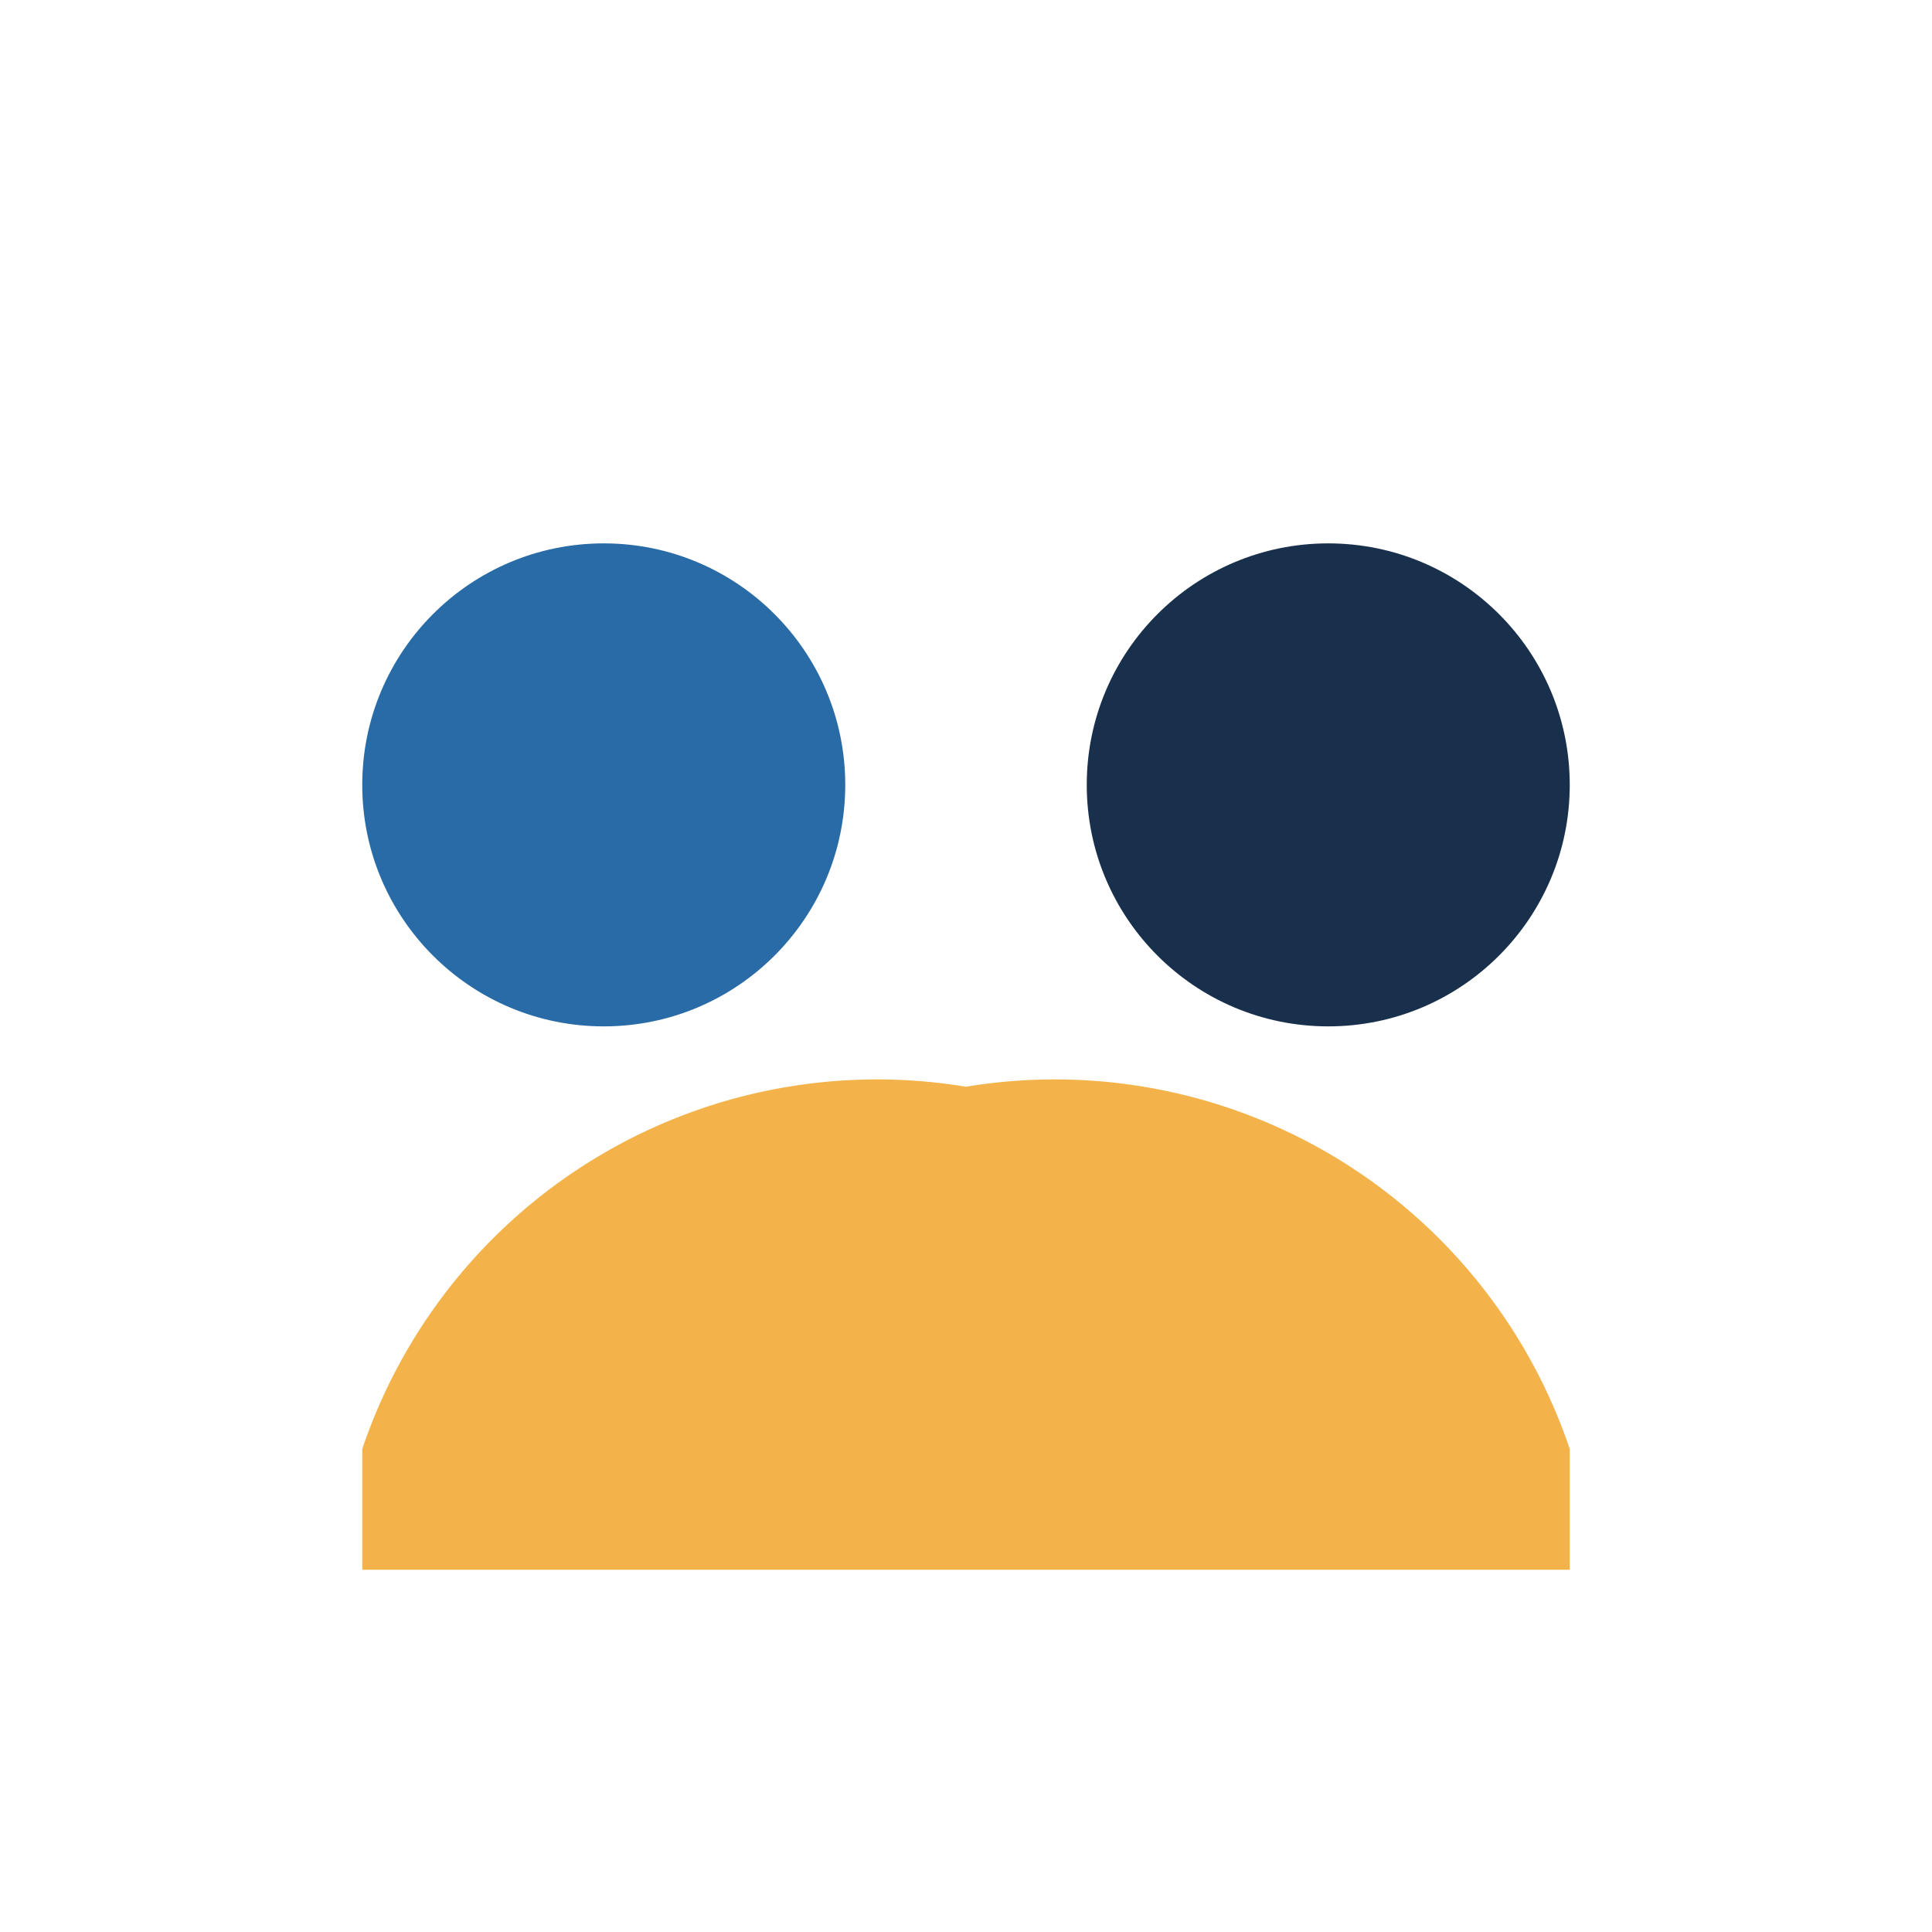
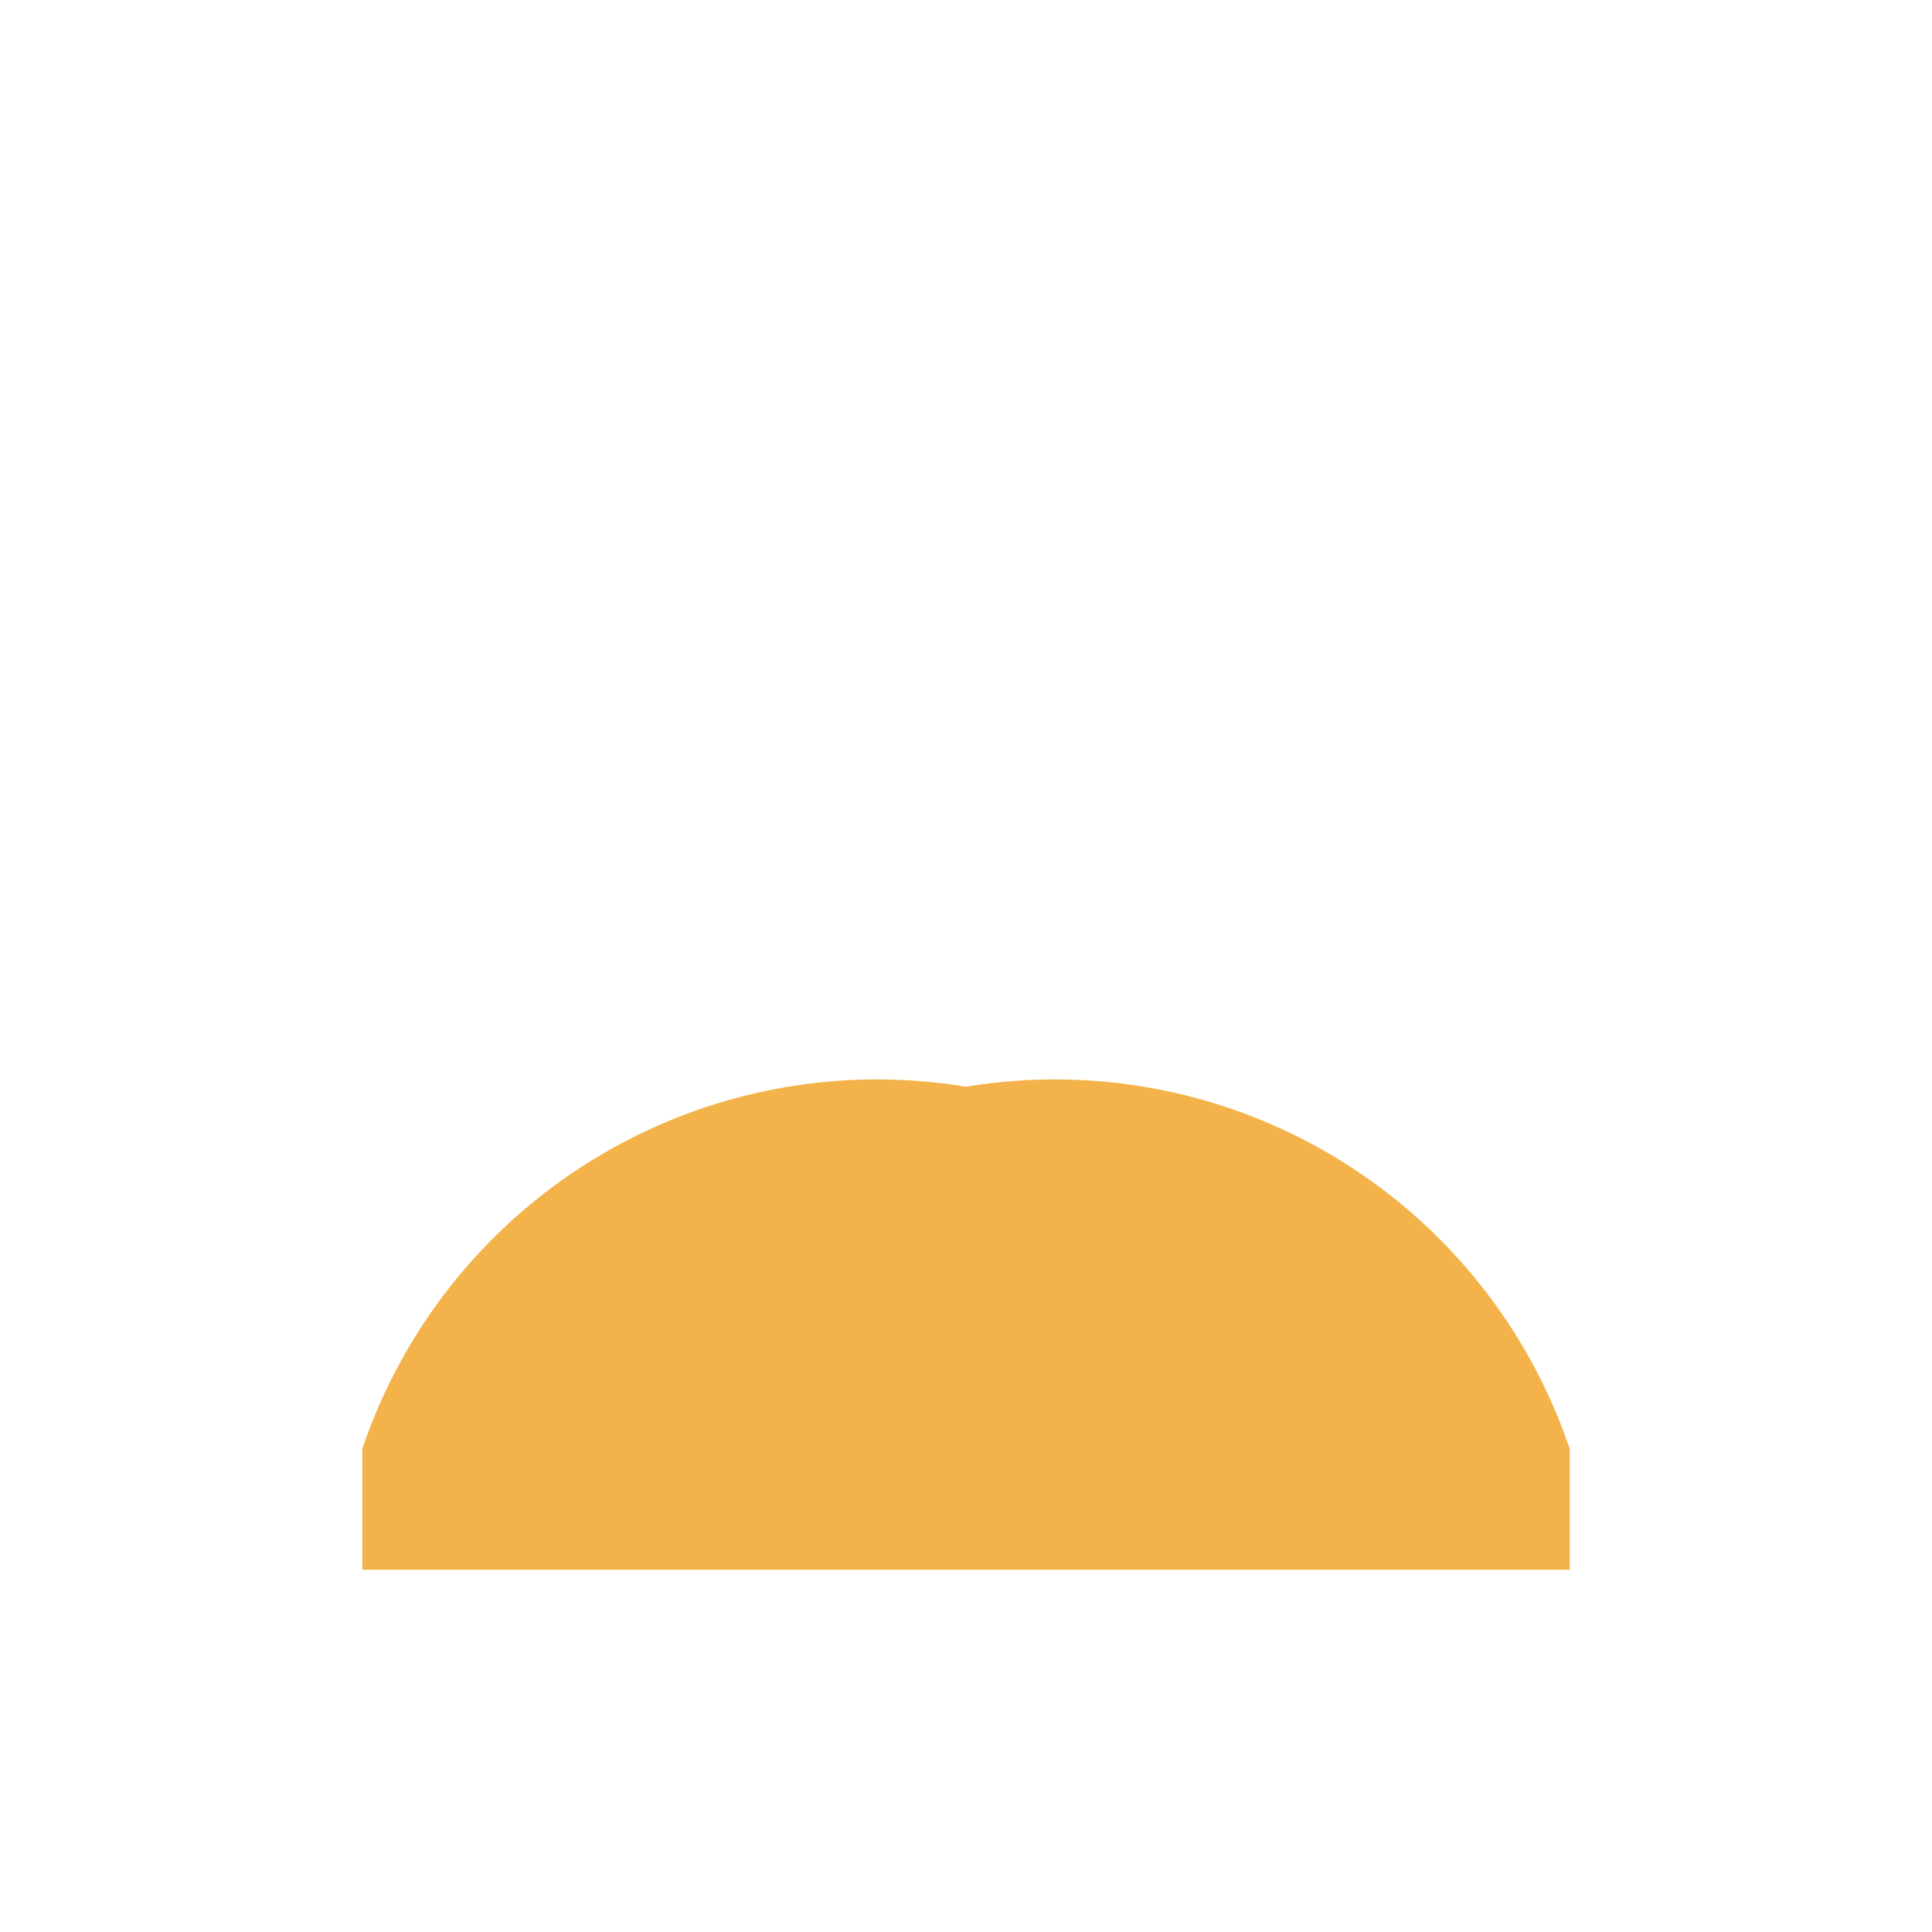
<svg xmlns="http://www.w3.org/2000/svg" width="32" height="32" viewBox="0 0 32 32">
-   <circle cx="10" cy="13" r="4" fill="#286BA6" />
-   <circle cx="22" cy="13" r="4" fill="#19304D" />
  <path d="M16 18a9 9 0 0 0-10 6v2h20v-2a9 9 0 0 0-10-6z" fill="#F3B34A" />
</svg>